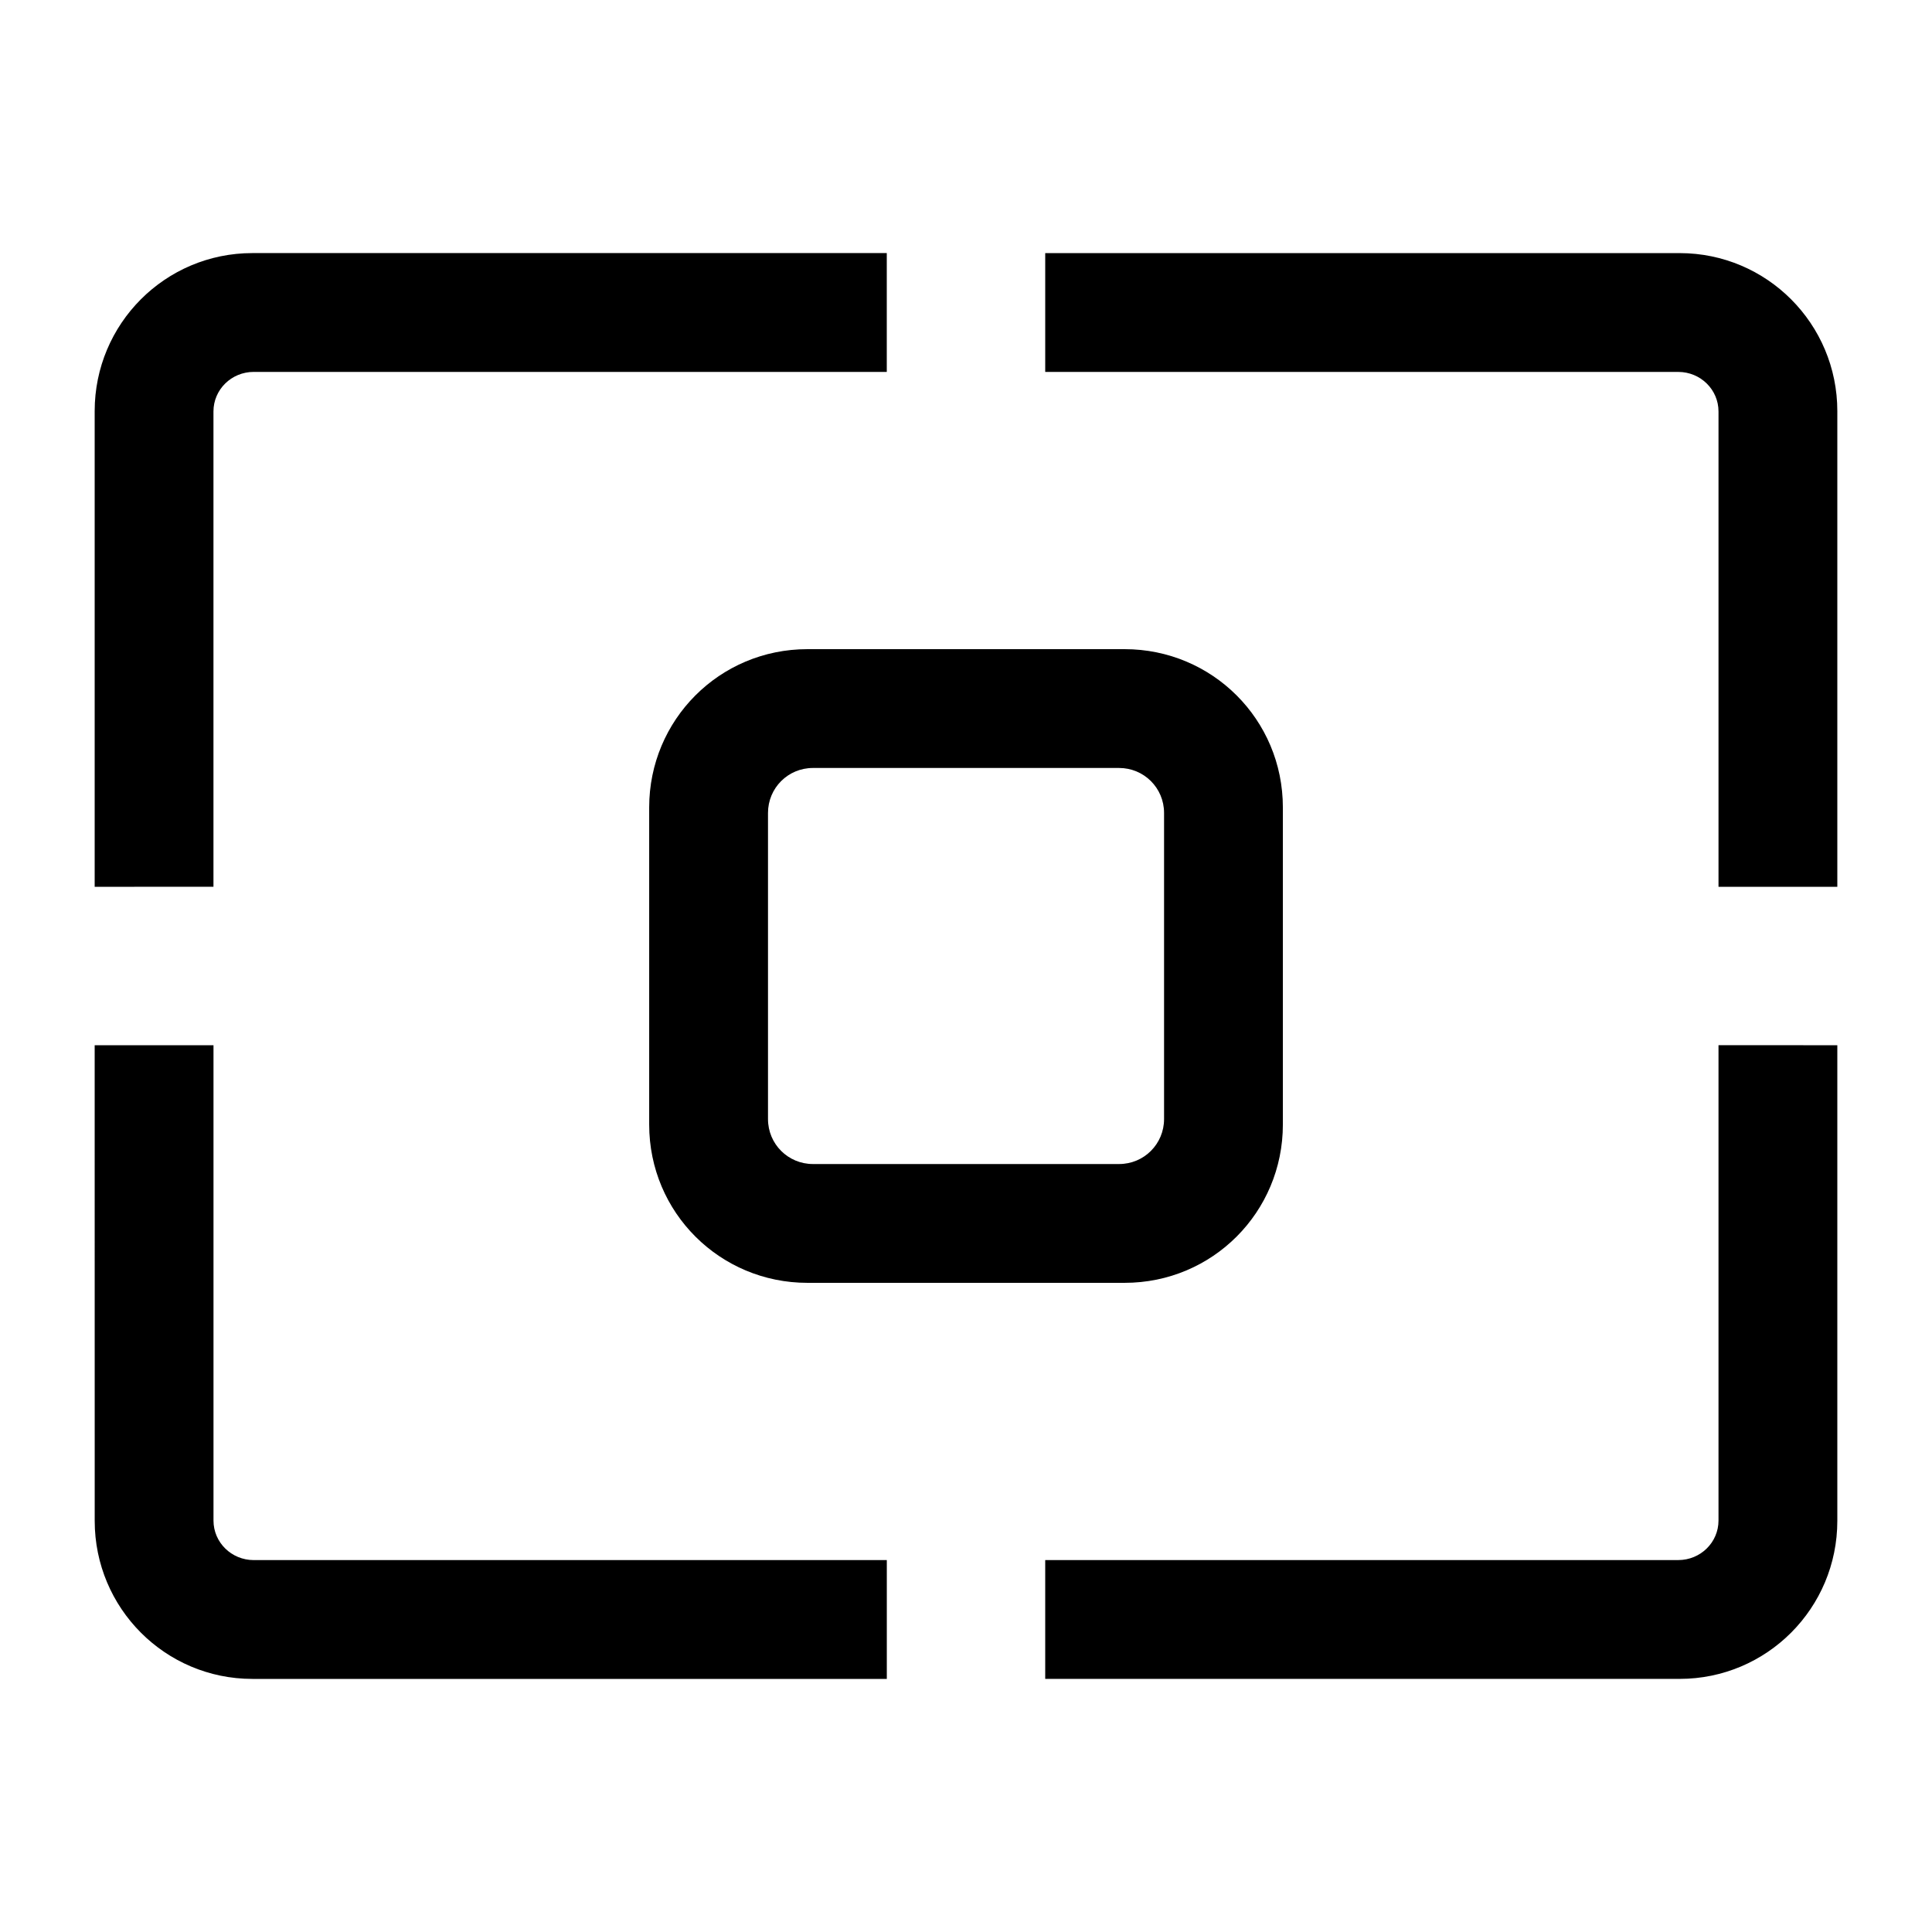
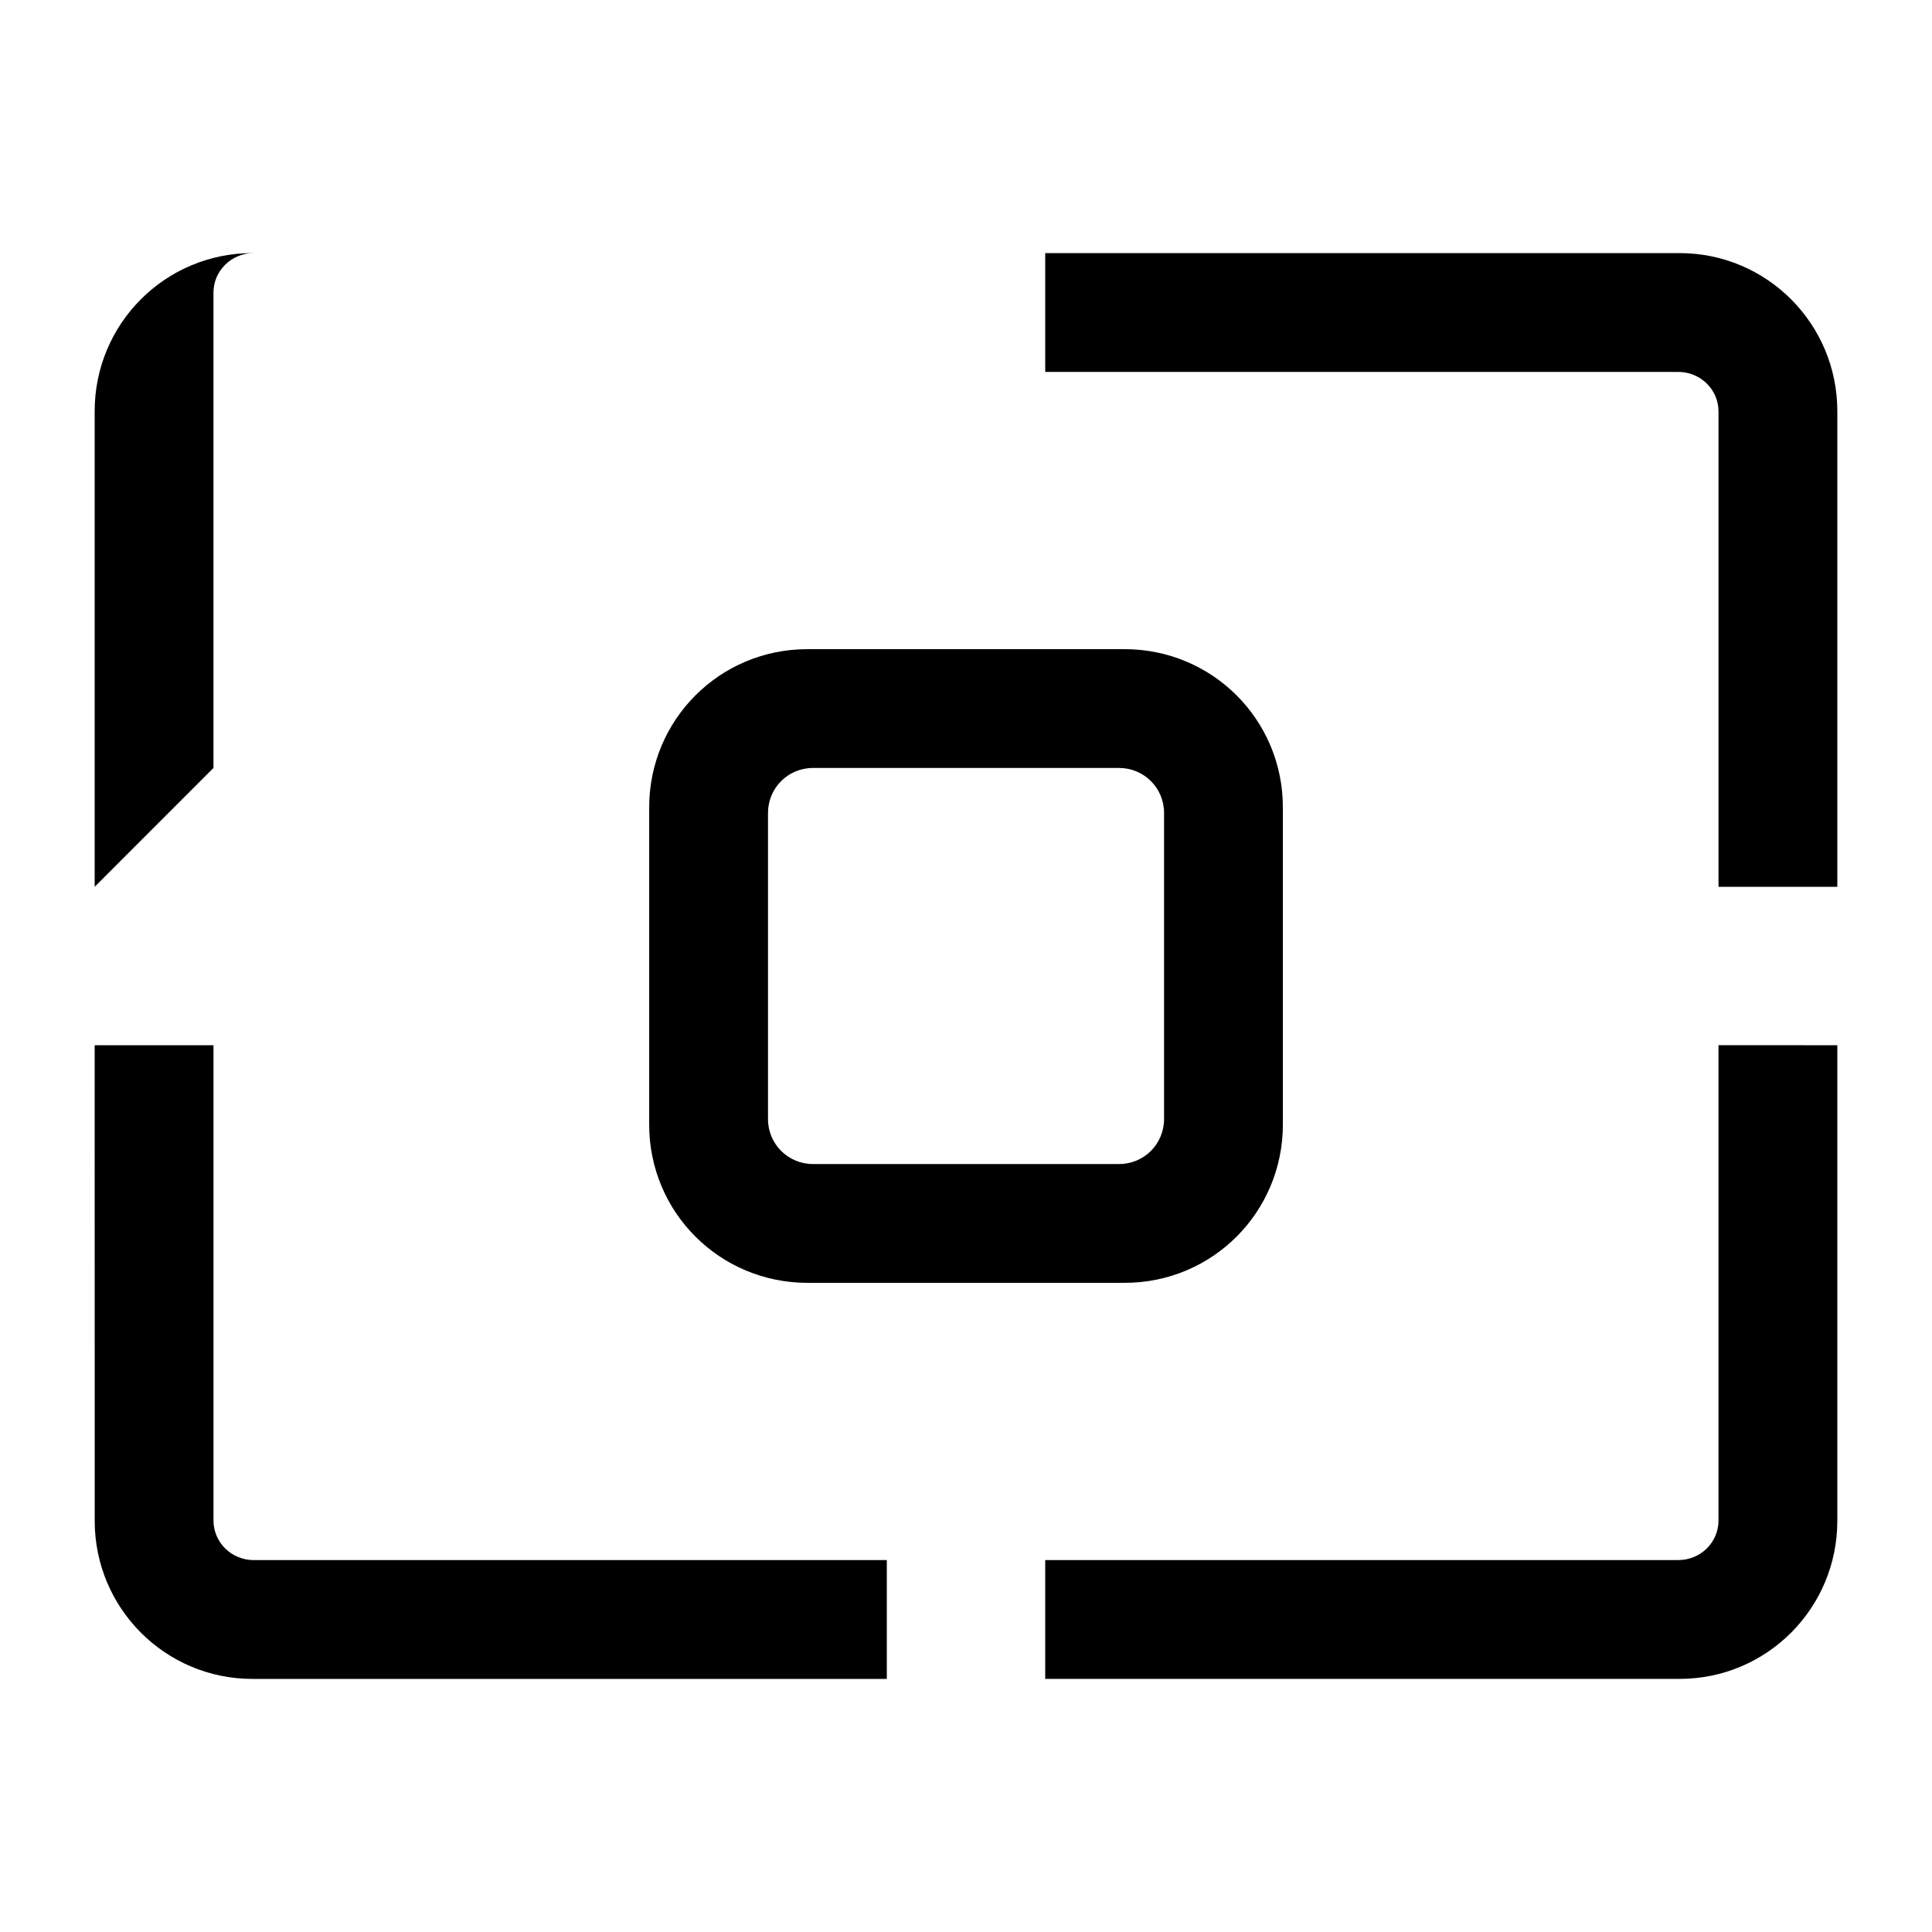
<svg xmlns="http://www.w3.org/2000/svg" fill="#000000" width="800px" height="800px" version="1.1" viewBox="144 144 512 512">
-   <path d="m169.09 379.01v-126.06c0-23.129 18.676-41.879 41.797-41.879h168.12v31.488h-167.77c-5.91 0-10.668 4.691-10.668 10.477v125.97zm461.82 0h-31.488v-125.97c0-5.785-4.758-10.477-10.668-10.477h-167.76v-31.488h168.12c23.121 0 41.797 18.75 41.797 41.879zm0 41.984v126.05c0 23.129-18.676 41.879-41.797 41.879h-168.12v-31.488h167.76c5.91 0 10.668-4.688 10.668-10.477v-125.97zm-461.82 0h31.488v125.97c0 5.789 4.758 10.477 10.668 10.477h167.77v31.488h-168.12c-23.121 0-41.797-18.75-41.797-41.879zm146.95-63.02c0-23.164 18.613-41.941 41.941-41.941h84.051c23.164 0 41.941 18.613 41.941 41.941v84.051c0 23.164-18.613 41.941-41.941 41.941h-84.051c-23.164 0-41.941-18.613-41.941-41.941zm31.488 1.461c0-6.582 5.285-11.914 11.914-11.914h81.129c6.582 0 11.918 5.285 11.918 11.914v81.129c0 6.582-5.289 11.918-11.918 11.918h-81.129c-6.582 0-11.914-5.289-11.914-11.918z" fill-rule="evenodd" />
+   <path d="m169.09 379.01v-126.06c0-23.129 18.676-41.879 41.797-41.879h168.12h-167.77c-5.91 0-10.668 4.691-10.668 10.477v125.97zm461.82 0h-31.488v-125.97c0-5.785-4.758-10.477-10.668-10.477h-167.76v-31.488h168.12c23.121 0 41.797 18.75 41.797 41.879zm0 41.984v126.05c0 23.129-18.676 41.879-41.797 41.879h-168.12v-31.488h167.76c5.91 0 10.668-4.688 10.668-10.477v-125.97zm-461.82 0h31.488v125.97c0 5.789 4.758 10.477 10.668 10.477h167.77v31.488h-168.12c-23.121 0-41.797-18.75-41.797-41.879zm146.95-63.02c0-23.164 18.613-41.941 41.941-41.941h84.051c23.164 0 41.941 18.613 41.941 41.941v84.051c0 23.164-18.613 41.941-41.941 41.941h-84.051c-23.164 0-41.941-18.613-41.941-41.941zm31.488 1.461c0-6.582 5.285-11.914 11.914-11.914h81.129c6.582 0 11.918 5.285 11.918 11.914v81.129c0 6.582-5.289 11.918-11.918 11.918h-81.129c-6.582 0-11.914-5.289-11.914-11.918z" fill-rule="evenodd" />
</svg>